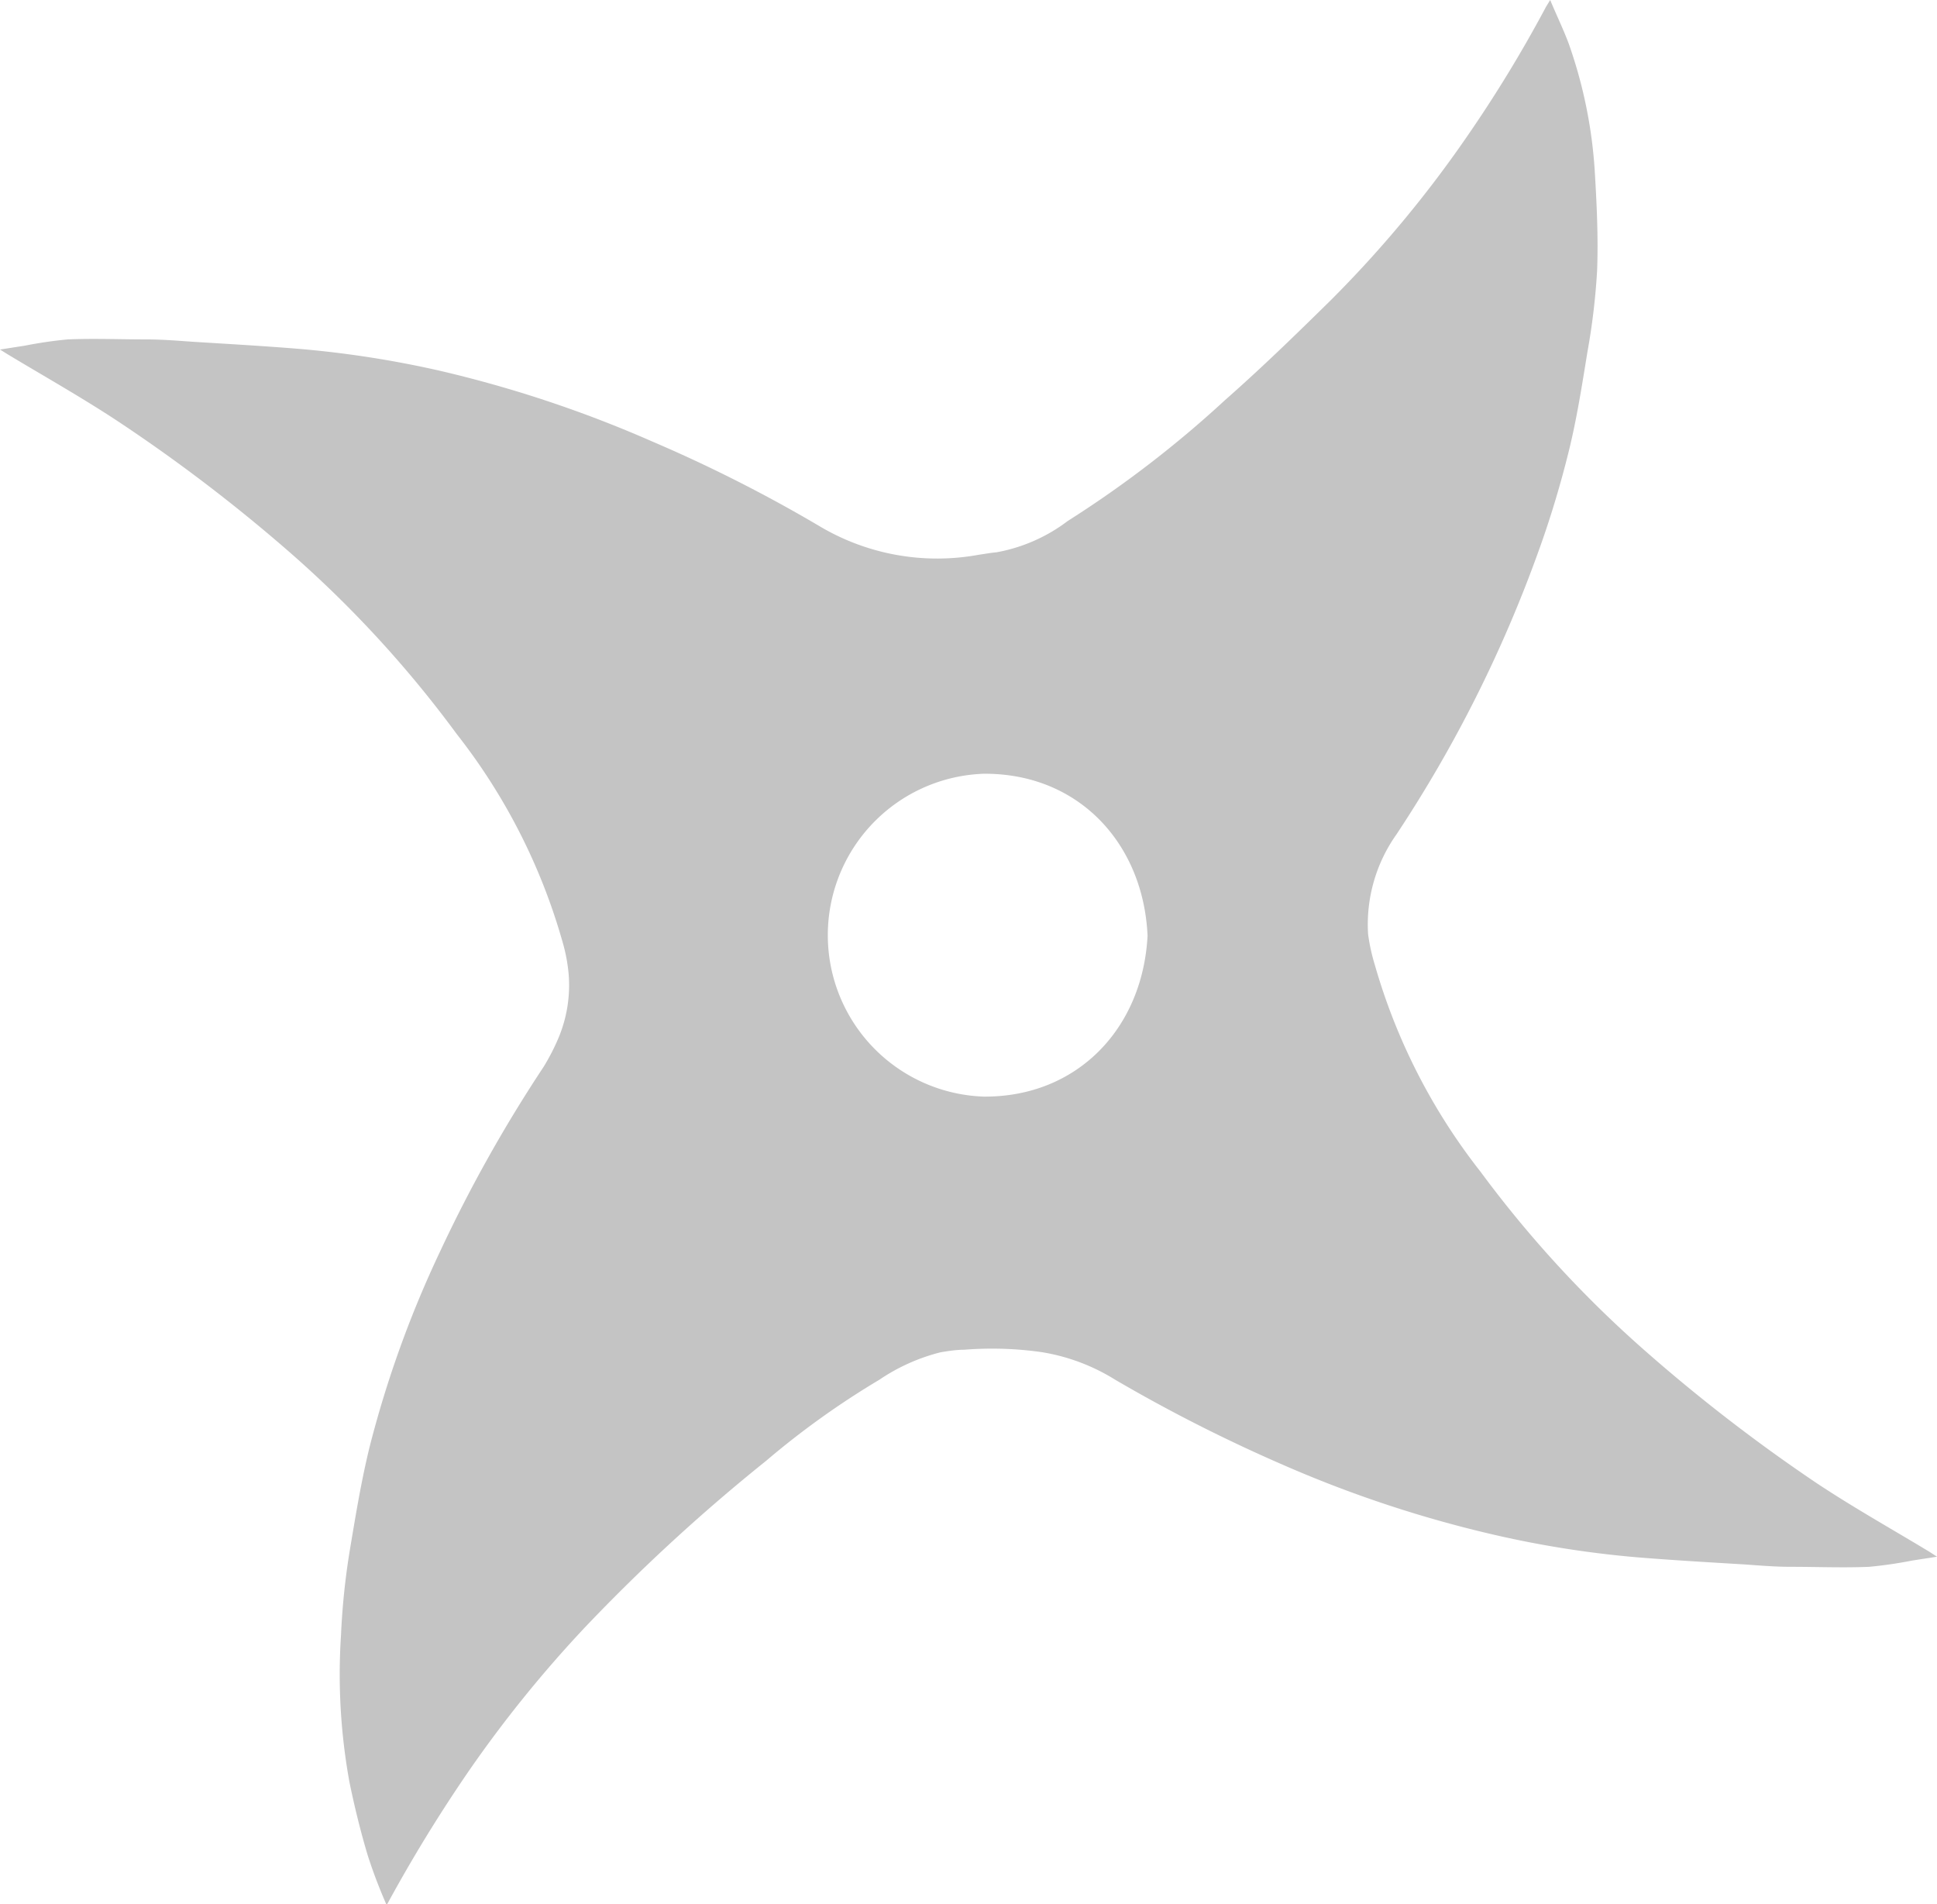
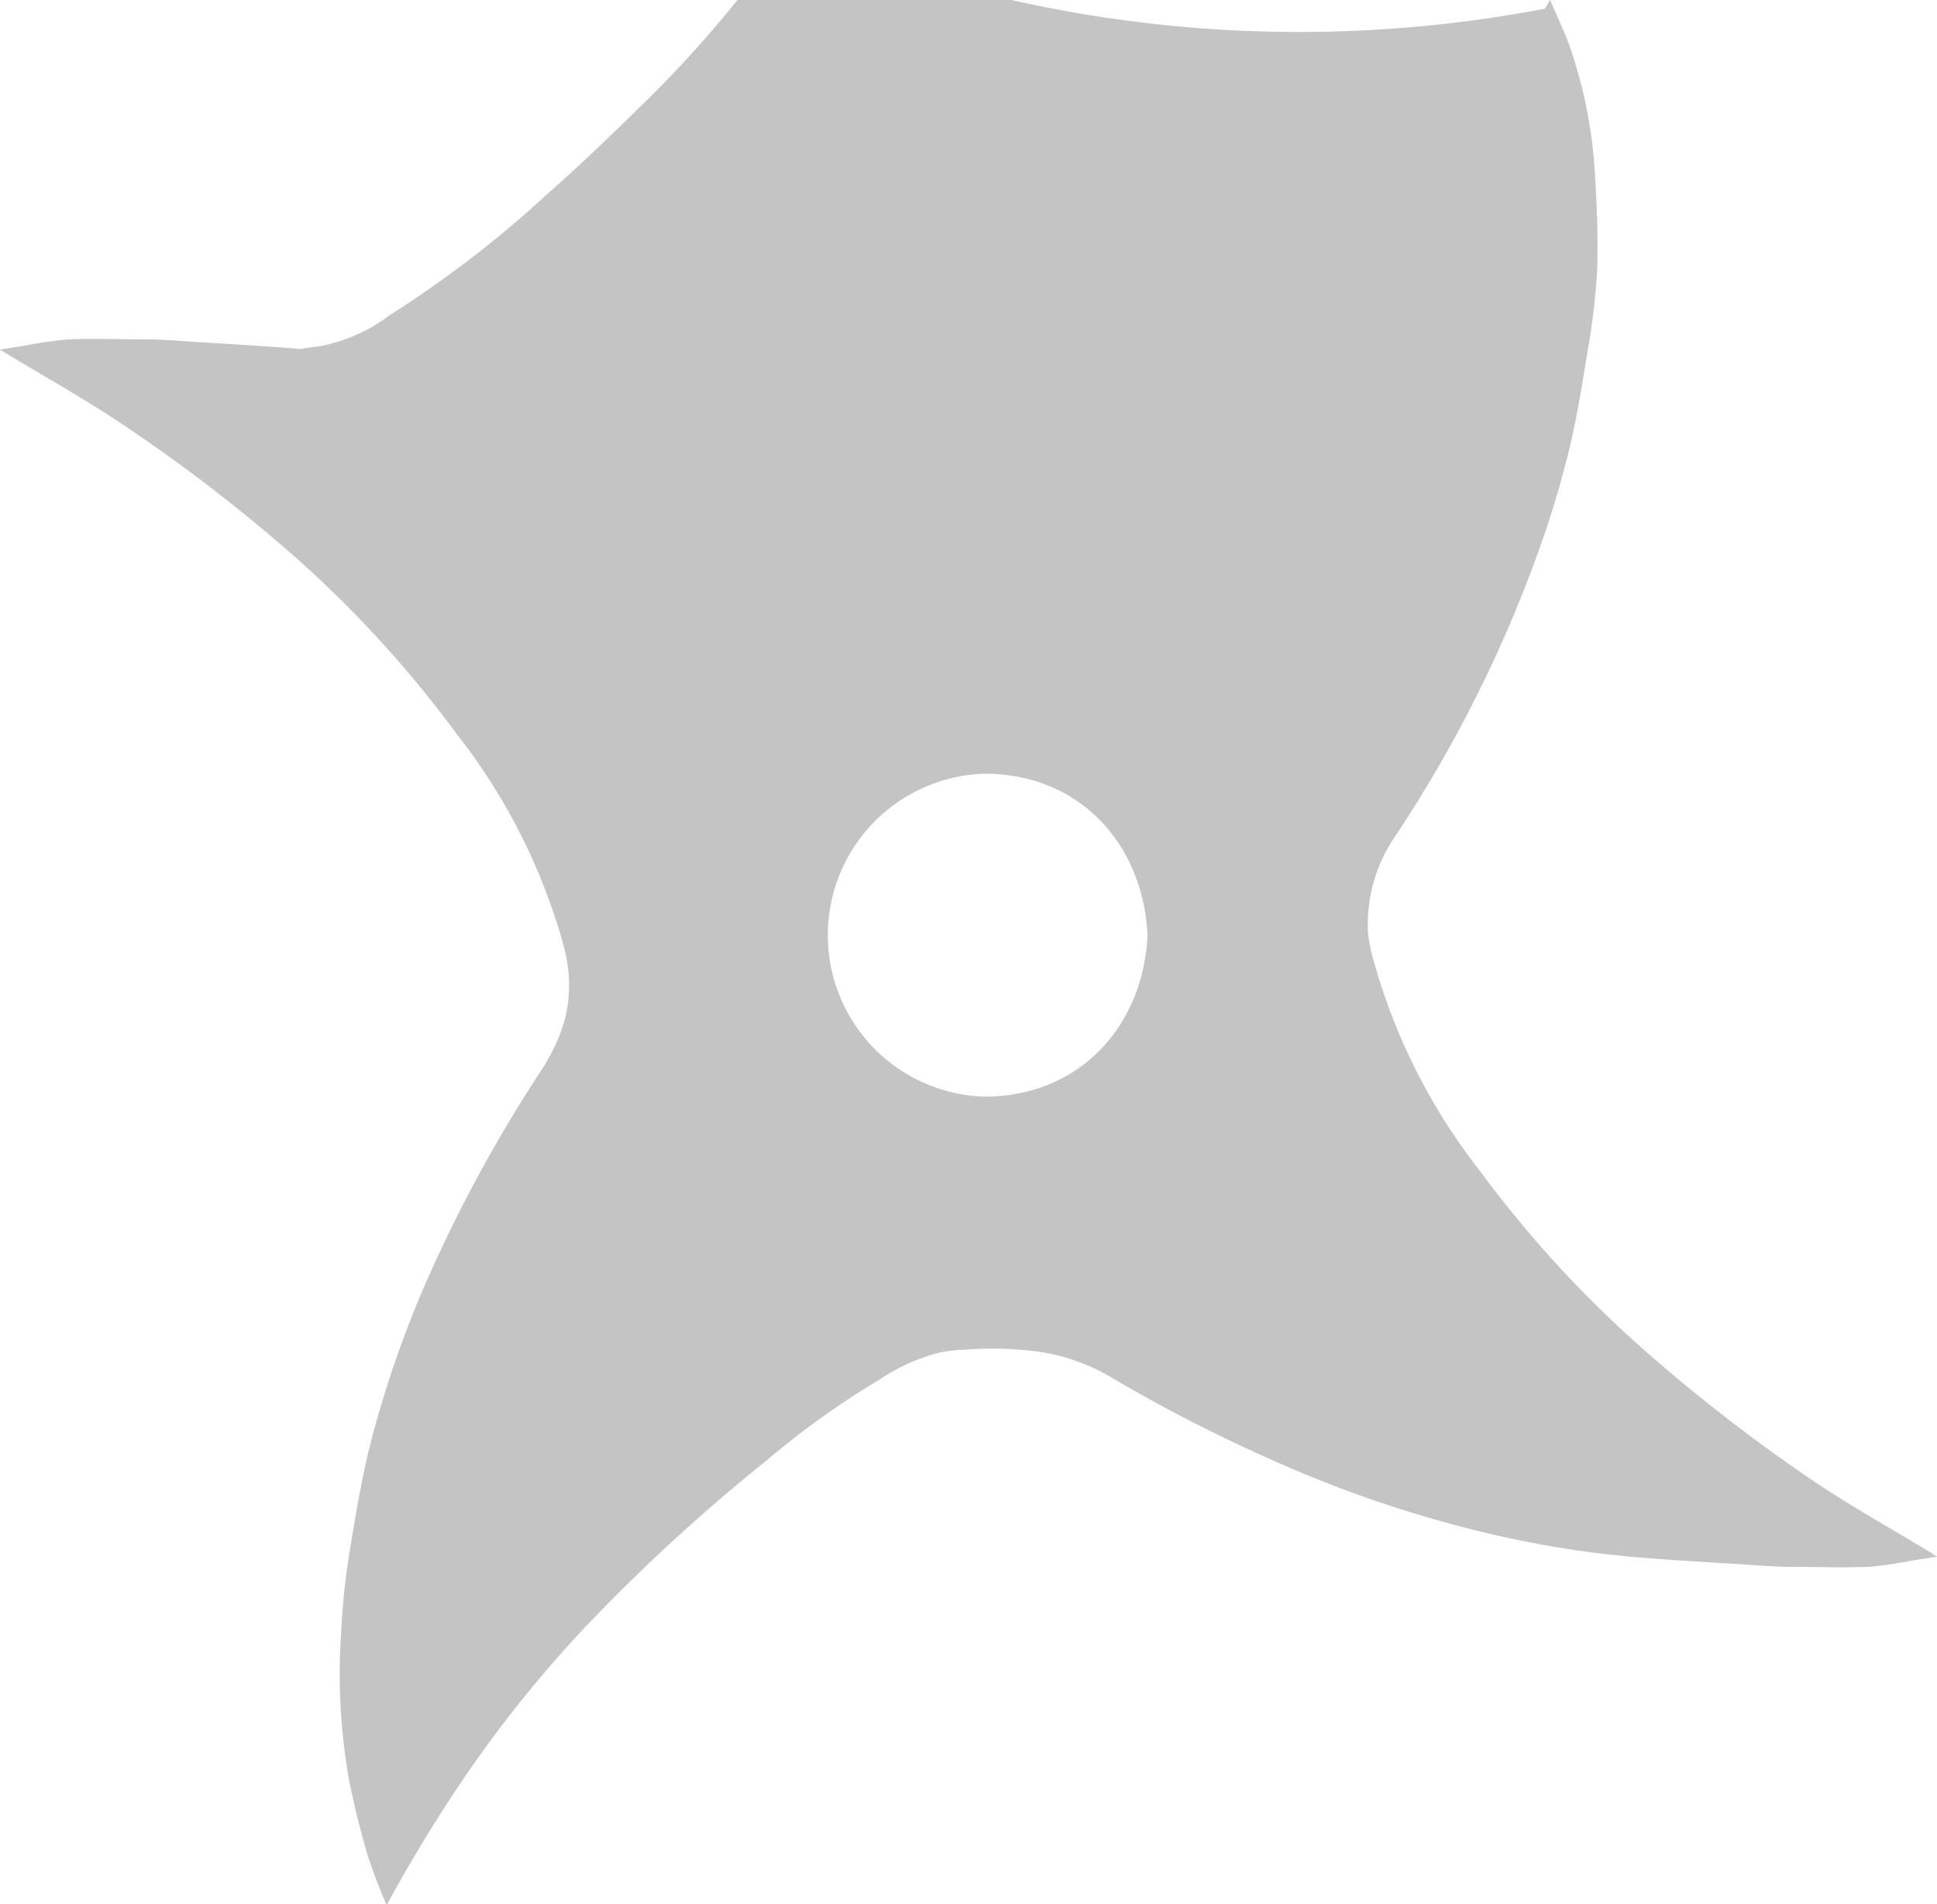
<svg xmlns="http://www.w3.org/2000/svg" viewBox="0 0 105.31 103.51" fill="#C4C4C4">
  <title>資產 3</title>
  <g id="圖層_2" data-name="圖層 2">
    <g id="圖層_2-2" data-name="圖層 2">
-       <path d="M21,103.51a28.16,28.16,0,0,1-1-2.63c-.4-1.33-.73-2.69-1-4a32.68,32.68,0,0,1-.46-8A39.09,39.09,0,0,1,19,84.38c.32-1.91.63-3.83,1.09-5.71A58.52,58.52,0,0,1,23.94,68,77.52,77.52,0,0,1,29.55,58a11.84,11.84,0,0,0,.78-1.5A7.41,7.41,0,0,0,30.92,53a9.14,9.14,0,0,0-.35-1.85,32.7,32.7,0,0,0-5.74-11.25A61.44,61.44,0,0,0,16,30.24,89.46,89.46,0,0,0,6.56,23c-2-1.33-4.1-2.51-6.16-3.75L0,19l1.35-.21a23.36,23.36,0,0,1,2.33-.34c1.42-.06,2.85,0,4.27,0,.85,0,1.71.07,2.56.13,1.94.12,3.88.23,5.82.39a55.76,55.76,0,0,1,7.61,1.19,65.76,65.76,0,0,1,11.5,3.83,79.11,79.11,0,0,1,9.23,4.68,12.51,12.51,0,0,0,8.52,1.49c.34-.05.68-.11,1-.14a9.08,9.08,0,0,0,3.86-1.7,59.76,59.76,0,0,0,8.54-6.56c2-1.76,3.87-3.58,5.75-5.43a63.24,63.24,0,0,0,7.48-9A71.16,71.16,0,0,0,84,.47c.06-.12.14-.24.28-.47.35.84.71,1.58,1,2.35a25.53,25.53,0,0,1,1.42,6.9c.11,1.82.2,3.66.13,5.48a36.91,36.91,0,0,1-.53,4.43c-.29,1.78-.57,3.58-1,5.33s-1,3.67-1.65,5.46a71.72,71.72,0,0,1-7.73,15.41,8.46,8.46,0,0,0-1.54,5.42,10.33,10.33,0,0,0,.36,1.65,32.77,32.77,0,0,0,5.75,11.26,61.78,61.78,0,0,0,8.85,9.65,91.8,91.8,0,0,0,9.41,7.27c2,1.33,4.11,2.51,6.16,3.75l.4.26-1.35.21a23.56,23.56,0,0,1-2.34.34c-1.42.06-2.84,0-4.26,0-.84,0-1.68-.07-2.52-.13-2-.12-3.91-.23-5.87-.39a55.62,55.62,0,0,1-7.6-1.19A65.11,65.11,0,0,1,69.9,79.69,85.72,85.72,0,0,1,60.63,75a10.79,10.79,0,0,0-4-1.5,19.12,19.12,0,0,0-4.21-.13c-.43,0-.87.07-1.29.14A10.49,10.49,0,0,0,47.81,75a45.17,45.17,0,0,0-6.16,4.41,99.56,99.56,0,0,0-9.8,9,67,67,0,0,0-6.37,7.87,81.83,81.83,0,0,0-4.42,7.21ZM62.39,50.87c-.22-5-3.73-8.84-8.9-8.81a8.78,8.78,0,0,0,0,17.55C58.54,59.64,62.12,55.94,62.39,50.87Z" />
+       <path d="M21,103.51a28.16,28.16,0,0,1-1-2.63c-.4-1.33-.73-2.69-1-4a32.68,32.68,0,0,1-.46-8A39.09,39.09,0,0,1,19,84.38c.32-1.91.63-3.83,1.09-5.71A58.52,58.52,0,0,1,23.94,68,77.52,77.52,0,0,1,29.55,58a11.84,11.84,0,0,0,.78-1.5A7.41,7.41,0,0,0,30.92,53a9.14,9.14,0,0,0-.35-1.85,32.7,32.7,0,0,0-5.74-11.25A61.44,61.44,0,0,0,16,30.24,89.46,89.46,0,0,0,6.56,23c-2-1.33-4.1-2.51-6.16-3.75L0,19l1.35-.21a23.36,23.36,0,0,1,2.33-.34c1.42-.06,2.85,0,4.27,0,.85,0,1.71.07,2.56.13,1.94.12,3.88.23,5.82.39c.34-.05.68-.11,1-.14a9.08,9.08,0,0,0,3.86-1.7,59.76,59.76,0,0,0,8.54-6.56c2-1.76,3.87-3.58,5.75-5.43a63.24,63.24,0,0,0,7.48-9A71.16,71.16,0,0,0,84,.47c.06-.12.14-.24.28-.47.35.84.71,1.58,1,2.35a25.53,25.53,0,0,1,1.42,6.9c.11,1.82.2,3.66.13,5.48a36.91,36.91,0,0,1-.53,4.43c-.29,1.78-.57,3.58-1,5.33s-1,3.67-1.65,5.46a71.72,71.72,0,0,1-7.73,15.41,8.46,8.46,0,0,0-1.54,5.42,10.33,10.33,0,0,0,.36,1.65,32.77,32.77,0,0,0,5.75,11.26,61.78,61.78,0,0,0,8.85,9.65,91.8,91.8,0,0,0,9.41,7.27c2,1.33,4.11,2.51,6.16,3.75l.4.26-1.35.21a23.56,23.56,0,0,1-2.34.34c-1.42.06-2.84,0-4.26,0-.84,0-1.68-.07-2.52-.13-2-.12-3.91-.23-5.87-.39a55.62,55.62,0,0,1-7.6-1.19A65.11,65.11,0,0,1,69.9,79.69,85.72,85.72,0,0,1,60.63,75a10.79,10.79,0,0,0-4-1.5,19.12,19.12,0,0,0-4.21-.13c-.43,0-.87.07-1.29.14A10.49,10.49,0,0,0,47.81,75a45.17,45.17,0,0,0-6.16,4.41,99.56,99.56,0,0,0-9.8,9,67,67,0,0,0-6.37,7.87,81.83,81.83,0,0,0-4.42,7.21ZM62.39,50.87c-.22-5-3.73-8.84-8.9-8.81a8.78,8.78,0,0,0,0,17.55C58.54,59.64,62.12,55.94,62.39,50.87Z" />
    </g>
  </g>
</svg>